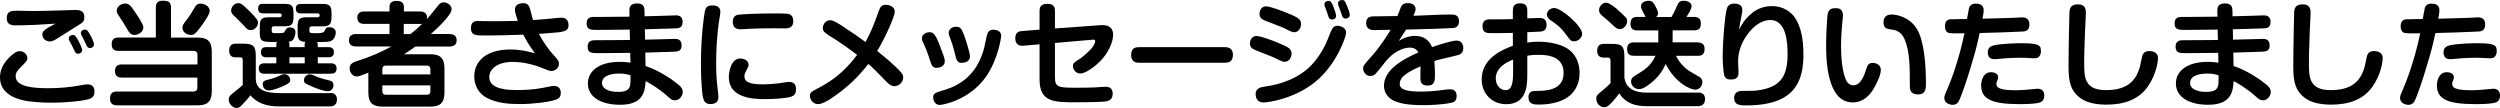
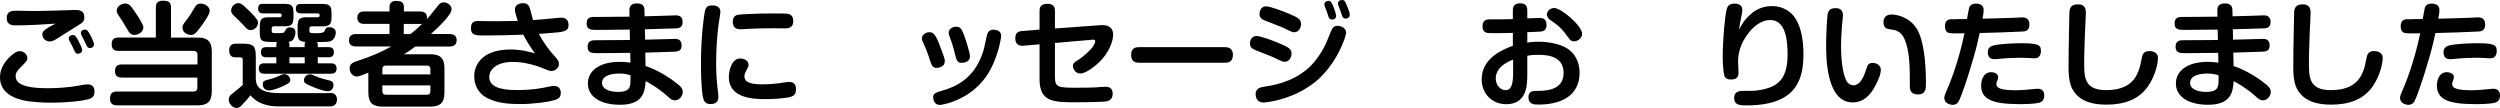
<svg xmlns="http://www.w3.org/2000/svg" x="0px" y="0px" width="394.47px" height="17.03px" viewBox="0 0 394.47 17.03">
  <path d="M13.79,15.7c-.86.23-3.15.5-5.78.5-1.48,0-2.59-.11-3.38-.2-1.26-.16-4.63-.81-4.63-3.76,0-1.82,1.21-3.04,2.11-3.74.41-.31.67-.43.97-.43.85,0,1.24.68,1.24,1.1s-.31.68-.99,1.37c-.79.76-.86,1.12-.86,1.51,0,1.67,2.93,1.87,5.08,1.87,1.69,0,3.56-.16,4.86-.41.99-.18,1.1-.2,1.37-.2.22,0,1.13,0,1.13,1.08,0,.83-.31,1.1-1.12,1.31ZM2.57,4.01c-.58,0-1.51-.02-1.51-1.15s.81-1.17,1.55-1.17c.27,0,2.38.05,2.81.05.65,0,4.47-.09,5.28-.13.22,0,.92-.04,1.08-.04.67,0,1.53.05,1.53,1.12,0,.74-.23.86-1.44,1.6-.45.27-2.48,1.55-2.9,1.82-.49.31-.77.43-1.12.43-.67,0-1.17-.52-1.17-1.1,0-.41.25-.67.97-1.12.16-.11.95-.49,1.12-.59-1.85.14-4.34.27-6.19.27h-.01ZM10.92,6.39c-.05-.11-.07-.23-.07-.34,0-.36.4-.54.65-.54.27,0,.43.14.79.77.14.25.67,1.24.67,1.64,0,.43-.45.56-.67.56-.25,0-.38-.16-.47-.32-.13-.25-.34-.7-.45-.94-.05-.13-.38-.7-.45-.83ZM12.85,5.54c-.05-.13-.09-.23-.09-.36,0-.34.4-.52.65-.52.27,0,.45.16.83.86.2.36.59,1.15.59,1.51s-.34.56-.65.56c-.27,0-.41-.22-.47-.31-.07-.13-.38-.77-.43-.9-.07-.14-.38-.72-.43-.85h0Z" />
  <path d="M19.22,12.24c-.41,0-1.08-.09-1.08-1.03,0-.86.52-1.04,1.1-1.04h11.92v-1.51c0-.41-.2-.63-.61-.63h-11.83c-.27,0-1.1,0-1.1-.99,0-.79.32-1.12,1.1-1.12h5.87V1.21c0-.47.09-1.1,1.08-1.1s1.31.25,1.31,1.1v4.72h4.21c1.42,0,2.23.47,2.23,2.23v6.21c0,1.73-.76,2.25-2.23,2.25h-12.71c-.31,0-1.12-.02-1.12-1.03,0-.79.29-1.15,1.12-1.15h12.05c.36,0,.61-.16.61-.61v-1.58h-11.92ZM21.27,1.84c.41.61,1.35,1.98,1.35,2.48,0,.74-.83,1.19-1.4,1.19-.63,0-.86-.4-1.22-1.03-.45-.79-.58-.97-1.26-2-.16-.23-.32-.47-.32-.79,0-.72.79-1.13,1.28-1.13.52,0,.76.07,1.58,1.28h-.01ZM33.1,1.71c0,.54-.94,1.85-1.37,2.45-.92,1.24-1.17,1.35-1.57,1.35-.7,0-1.37-.43-1.37-1.15,0-.34.05-.43.68-1.26.49-.63.58-.79,1.21-1.85.23-.4.43-.68.99-.68s1.42.41,1.42,1.15h0Z" />
  <path d="M52.11,14.66c.99,0,1.06.76,1.06,1.03,0,.13,0,1.1-1.08,1.1h-8.19c-1.6,0-3.35-.45-4.38-1.76-.49.63-.83,1.04-1.42,1.62-.25.25-.43.38-.77.38-.63,0-1.24-.65-1.24-1.33,0-.49.29-.7.7-1.04.7-.56,1.21-.96,1.51-1.24v-3.96c0-.23-.05-.41-.36-.41h-.72c-.32,0-1.06-.02-1.06-1.06,0-.95.54-1.1,1.06-1.1h1.12c1.66,0,2.02.38,2.02,2.02v3.51c0,1.84,1.69,2.27,3.73,2.27h8.03v-.03ZM39.4,1.78c1.31,1.33,1.31,1.53,1.31,1.82,0,.59-.54,1.15-1.17,1.15-.41,0-.61-.18-1.13-.79-.27-.31-1.1-1.1-1.6-1.58-.23-.23-.34-.43-.34-.74,0-.49.47-1.15,1.15-1.15.23,0,.49,0,1.78,1.3h0ZM45.66,7.44h2.41v-.4c0-.27.05-.34.13-.43-1.1-.04-1.24-.5-1.24-1.53v-.83c0-1.26.27-1.53,1.55-1.53h1.57c.36,0,.36-.2.36-.32,0-.25-.22-.29-.36-.29h-2.61c-.2,0-.79,0-.79-.72,0-.59.27-.77.79-.77h3.29c1.12,0,1.55.16,1.55,1.42v.68c0,1.26-.43,1.44-1.55,1.44h-1.58c-.27,0-.36.16-.36.36v.31c0,.41.13.41,1.28.41.66,0,1.03-.12,1.12-.36.14-.4.25-.59.7-.59.14,0,1.06.02,1.06.81,0,.05,0,1.17-.95,1.44-.32.09-1.08.09-2.02.09.04.04.13.14.13.4v.41h1.67c.23,0,.88,0,.88.79s-.61.81-.88.81h-1.67v.95h2.05c.32,0,.92.04.92.81,0,.65-.38.83-.92.83h-10.46c-.32,0-.9-.04-.9-.81,0-.63.34-.83.9-.83h1.87v-.95h-1.55c-.23,0-.88,0-.88-.79s.56-.81.88-.81h1.55v-.4c0-.25.04-.31.09-.41-2.4,0-2.7,0-2.7-1.55v-.83c0-1.26.27-1.53,1.53-1.53h1.57c.36,0,.36-.22.36-.34,0-.04-.02-.27-.36-.27h-2.57c-.29,0-.79-.04-.79-.74s.38-.76.79-.76h3.26c1.12,0,1.53.16,1.53,1.42v.68c0,1.26-.41,1.44-1.53,1.44h-1.55c-.31,0-.36.2-.36.36v.31c0,.41.18.41.61.41,1.3,0,1.31,0,1.49-.34.14-.29.29-.56.77-.56.22,0,.88.05.88.76,0,.5-.22,1.01-.41,1.22-.23.23-.45.25-.68.27.05.07.14.14.14.45v.4h0ZM44.87,13.5c-.59.29-1.87.77-2.38.77-1.03,0-1.03-.88-1.03-.97,0-.52.2-.58,1.28-.85.61-.16,1.01-.34,1.62-.61.11-.05.29-.14.5-.14.54,0,.94.49.94.88s-.09.5-.94.92h.01ZM48.08,9.04h-2.41v.95h2.41v-.95ZM48.92,11.74c.23,0,.31.02.97.32.63.29,1.58.52,2.14.65.22.04.59.18.59.74,0,.5-.36.95-.9.95-.47,0-1.46-.31-2.3-.67-1.33-.54-1.39-.67-1.44-.92-.11-.5.31-1.08.94-1.08h0Z" />
  <path d="M70.94,5.38c.23,0,1.12,0,1.12.97s-.88.99-1.12.99h-5.4c-.58.43-.99.72-1.8,1.22h4.14c1.44,0,2.25.47,2.25,2.23v3.8c0,1.73-.77,2.23-2.25,2.23h-7.53c-1.48,0-2.23-.52-2.23-2.23v-3.13c-1.33.56-1.64.61-1.84.61-.61,0-1.12-.61-1.12-1.3,0-.74.67-.97,1.21-1.15,2.2-.7,3.83-1.42,5.37-2.29h-5.56c-.23,0-1.12,0-1.12-.97s.88-.99,1.12-.99h5.28v-1.6h-3.98c-.22,0-1.1,0-1.1-.97s.79-.99,1.1-.99h3.98v-.72c0-.76.56-.95,1.06-.95.65,0,1.21.16,1.21.95v.72h2.54c1.06,0,1.17.68,1.08,1.22.27-.31.7-.77,1.55-1.87.38-.5.61-.79,1.1-.79.61,0,1.26.49,1.26,1.08,0,.92-2.27,3.02-3.28,3.92h2.97-.01ZM67.91,11.74v-.85c0-.36-.2-.54-.54-.54h-6.5c-.34,0-.54.18-.54.54v.85h7.58ZM60.33,13.47v.94c0,.36.2.54.54.54h6.5c.34,0,.54-.18.54-.54v-.94h-7.58ZM64.74,5.38c.68-.5,1.28-1.04,1.89-1.64-.11.04-.18.04-.38.04h-2.54v1.6h1.03Z" />
-   <path d="M81.25,1.51c0-.95,1.04-1.01,1.31-1.01.54,0,.86.25,1.04.79.11.29.41,1.62.5,1.87.54-.04,1.58-.09,2.84-.23,1.35-.14,1.42-.14,1.6-.14.25,0,1.17,0,1.17,1.17,0,.58-.29.81-.65.94-.59.2-.92.22-4.03.45.67,1.26,1.62,2.59,2.32,3.33.67.72.85.99.85,1.4,0,.59-.54,1.12-1.21,1.12-.29,0-.4-.04-1.33-.43-.32-.14-1.22-.47-2.14-.68-.95-.23-1.85-.32-2.65-.32-2.38,0-3.67,1.12-3.67,2.39,0,2.02,3.11,2.05,4.56,2.05.61,0,2.4-.05,3.85-.34,1.4-.29,1.57-.31,1.84-.31,1.04,0,1.04.99,1.04,1.1,0,.47-.18.85-.77,1.06-1.03.38-3.64.7-5.65.7-1.84,0-3.69-.14-5.31-1.01-1.26-.68-1.93-1.98-1.93-3.35,0-2.23,1.69-4.25,5.69-4.25,1.82,0,3.15.4,3.89.61-.9-1.26-1.31-1.93-1.84-2.95-1.98.07-3.98.13-5.96.13-1.55,0-2.3,0-2.3-1.17s.86-1.12,1.19-1.12c.14,0,.72.02.83.02.59.02,1.24.02,2,.02,1.06,0,2.11-.02,3.37-.05-.45-1.35-.45-1.62-.45-1.78h0Z" />
+   <path d="M81.25,1.51c0-.95,1.04-1.01,1.31-1.01.54,0,.86.25,1.04.79.11.29.41,1.62.5,1.87.54-.04,1.58-.09,2.84-.23,1.35-.14,1.42-.14,1.6-.14.25,0,1.17,0,1.17,1.17,0,.58-.29.81-.65.94-.59.2-.92.22-4.03.45.67,1.26,1.62,2.59,2.32,3.33.67.72.85.99.85,1.4,0,.59-.54,1.12-1.21,1.12-.29,0-.4-.04-1.33-.43-.32-.14-1.22-.47-2.14-.68-.95-.23-1.85-.32-2.65-.32-2.38,0-3.67,1.12-3.67,2.39,0,2.02,3.11,2.05,4.56,2.05.61,0,2.4-.05,3.85-.34,1.4-.29,1.57-.31,1.84-.31,1.04,0,1.04.99,1.04,1.1,0,.47-.18.85-.77,1.06-1.03.38-3.64.7-5.65.7-1.84,0-3.69-.14-5.31-1.01-1.26-.68-1.93-1.98-1.93-3.35,0-2.23,1.69-4.25,5.69-4.25,1.82,0,3.15.4,3.89.61-.9-1.26-1.31-1.93-1.84-2.95-1.98.07-3.98.13-5.96.13-1.55,0-2.3,0-2.3-1.17s.86-1.12,1.19-1.12c.14,0,.72.02.83.02.59.02,1.24.02,2,.02,1.06,0,2.11-.02,3.37-.05-.45-1.35-.45-1.62-.45-1.78h0" />
  <path d="M101.79,6.26c.67-.02,3.64-.09,4.25-.11.22-.02.38-.02.45-.02.34,0,1.06.05,1.06,1.03s-.65.99-1.55,1.01c-.67.02-3.58.11-4.18.13l.04,2.11c2.2.72,4.29,2.21,5.13,2.9.74.59.74.99.74,1.17,0,.7-.58,1.35-1.21,1.35-.47,0-.74-.22-1.28-.72-.49-.45-1.33-1.08-2.2-1.64-.49-.31-.85-.5-1.17-.67-.09,1.78-.49,3.73-4.03,3.73-2.94,0-5.08-1.17-5.08-3.37,0-1.91,1.73-3.4,5.01-3.4.81,0,1.37.09,1.71.13l-.04-1.55c-1.39.02-3.58.05-4.97.05-1.06,0-1.75,0-1.75-1.03,0-.81.54-1.01,1.08-1.01,1.57,0,4.05-.04,5.6-.04l-.04-1.64c-1.4.02-3.64.05-5.04.05-1.08,0-1.76,0-1.76-1.04s.83-1.01,1.26-1.01h.97c.72,0,3.89-.04,4.54-.04l-.02-1.03c-.02-.86.61-1.06,1.19-1.06.68,0,1.17.23,1.19,1.06l.02.97c.7-.02,3.82-.09,4.47-.13.22,0,.4-.02.45-.02.27,0,1.08.02,1.08,1.03s-.67,1.03-1.49,1.04c-2,.07-2.23.05-4.47.13l.04,1.62v.02ZM97.66,11.61c-.77,0-2.67.14-2.67,1.49,0,.97,1.19,1.4,2.54,1.4s1.8-.41,1.91-1.13c.05-.32.05-.52.05-1.48-.34-.11-.88-.29-1.84-.29h0Z" />
  <path d="M113.67,1.85c0,.31-.23,1.58-.27,1.85-.22,1.6-.4,3.87-.4,6.21,0,1.3.05,2.58.2,3.83.04.31.16,1.3.16,1.53,0,.41-.09,1.15-1.26,1.15-.88,0-1.06-.54-1.21-1.19-.02-.14-.29-1.66-.29-5.24,0-4.34.5-7.72.63-8.25.22-.88.68-.88,1.35-.88.11,0,1.08.04,1.08.97v.02ZM124.9,15.23c-.7.29-2.99.41-4.03.41-2.32.02-5.87-.25-5.87-3.51,0-.67.31-2.9,1.8-2.9.58,0,1.31.31,1.31.97,0,.27-.02.34-.36.95-.22.4-.29.67-.29.9,0,1.06,1.28,1.26,2.99,1.26.49,0,1.4-.04,2.38-.16.25-.04,1.4-.23,1.64-.23.65,0,1.13.29,1.13,1.12s-.32,1.03-.7,1.19ZM123.91,4.48c-.29,0-1.55-.02-1.8-.02-1.01,0-3.17.02-4.81.14-.11,0-.36.02-.49.02-.68,0-1.19-.31-1.19-1.15,0-1.01.67-1.12.92-1.15.43-.07,2.99-.2,5.4-.2s2.52.05,2.74.18c.38.22.49.63.49,1.03,0,1.04-.72,1.15-1.26,1.15Z" />
-   <path d="M130.71,5.51c-.56-.34-.88-.59-.88-1.08,0-.63.52-1.24,1.13-1.24.38,0,.81.16,2.12,1.03,1.46.97,2.63,1.76,3.49,2.41.94-1.75,1.22-2.5,2.11-4.95.2-.54.41-.92,1.08-.92.52,0,1.42.25,1.42,1.1,0,.76-1.53,4.14-2.77,6.19,1.73,1.37,2.52,2.11,3.04,2.61.88.85,1.06,1.12,1.06,1.55,0,.74-.65,1.39-1.37,1.39-.45,0-.77-.22-1.19-.63-1.76-1.82-2.03-2.09-2.94-2.88-1.6,2.09-3.31,3.62-4.92,4.79-1.49,1.1-2.43,1.55-3.04,1.55-.76,0-1.26-.74-1.26-1.31,0-.54.32-.7,1.15-1.13,2-1.04,4.09-2.36,6.3-5.33-1.4-1.06-2.97-2.2-4.56-3.13l.03-.02Z" />
  <path d="M146.75,9.56c-.43-1.4-.74-2.09-1.1-2.86-.09-.2-.18-.4-.18-.65,0-.63.65-.97,1.21-.97.85,0,1.15.83,2.2,3.69.14.41.2.61.2.88,0,.9-.94,1.06-1.33,1.06-.63,0-.79-.52-.99-1.15h0ZM157.97,5.72c0,.07-.4,3.49-2.36,6.34-2.68,3.85-7.02,4.5-7.31,4.5-.83,0-1.06-.81-1.06-1.17,0-.67.36-.77,1.62-1.15,1.44-.43,4.68-1.51,6.14-5.74.25-.7.29-.9.67-2.7.11-.49.25-1.12,1.1-1.12.11,0,.23.02.36.05.72.14.85.63.85.99h-.01ZM150.73,8.7c-.34-1.4-.58-2.11-.9-2.93-.07-.2-.14-.38-.14-.61,0-.59.59-.94,1.17-.94.67,0,.85.36,1.06.85.41.88,1.13,3.35,1.13,3.78,0,1.03-1.03,1.06-1.4,1.06-.63,0-.79-.65-.92-1.21h0Z" />
  <path d="M166.46,12.24c0,1.58.68,1.6,3.38,1.6.36,0,2,0,2.83-.04.27-.02,1.48-.11,1.73-.11.32,0,1.17,0,1.17,1.1s-.9,1.21-1.3,1.24c-1.31.09-3.49.11-4.68.11-3.48,0-5.56-.13-5.56-3.64v-5.51l-2.52.22c-.32.04-1.31.07-1.31-1.17,0-1.01.63-1.12,1.13-1.15l2.7-.22V1.72c0-.41.07-1.12,1.21-1.12.9,0,1.22.4,1.22,1.12v2.77l7.22-.52c1.12-.07,1.96.31,1.96,1.51,0,1.1-.72,2.84-2.05,4.19-.72.72-2.23,1.93-3.13,1.93-.83,0-1.17-.81-1.17-1.17,0-.47.23-.61,1.13-1.17.36-.23,1.78-1.42,2.14-2.07.11-.2.25-.5.25-.68,0-.29-.27-.27-.61-.23l-5.74.5v5.46h0Z" />
  <path d="M179.81,9.9c-.4,0-1.33,0-1.33-1.22s.81-1.24,1.33-1.24h13.4c.38,0,1.33,0,1.33,1.22s-.85,1.24-1.33,1.24h-13.4Z" />
  <path d="M201.72,9.43c-.81-.43-1.08-.52-3.47-1.46-.52-.2-1.03-.43-1.03-1.1,0-.36.2-1.19,1.04-1.19.65,0,2.59.72,3.58,1.15,1.4.59,1.95.85,1.95,1.64,0,.54-.36,1.28-1.08,1.28-.23,0-.52-.09-.99-.32h0ZM212.4,5.17c0,.59-1.48,5.02-4.88,7.76-3.4,2.75-7.58,3.24-8.16,3.24-1.24,0-1.24-1.22-1.24-1.31,0-.95.83-1.1,1.33-1.17,1.42-.23,4.34-.68,6.86-2.83,1.93-1.66,2.99-4.14,3.17-4.61.68-1.71.72-1.76.94-1.96.13-.13.31-.22.65-.22.23,0,1.33.16,1.33,1.1h0ZM203.23,4.75c-.86-.45-1.12-.54-3.47-1.44-.49-.18-1.03-.43-1.03-1.1,0-.34.18-1.21,1.04-1.21.67,0,2.63.76,3.58,1.15,1.44.61,1.94.86,1.94,1.66,0,.56-.38,1.28-1.08,1.28-.23,0-.52-.11-.99-.34h.01ZM209.05,1.04c-.04-.11-.07-.25-.07-.38,0-.41.45-.52.65-.52.36,0,.5.27.76.9.2.47.43,1.22.43,1.46,0,.58-.59.58-.65.58-.23,0-.43-.11-.52-.36-.05-.14-.25-.77-.31-.92-.05-.13-.25-.67-.29-.76h0ZM211.16.83c-.02-.07-.04-.2-.04-.29,0-.36.32-.54.65-.54.38,0,.49.25.74.85.23.52.47,1.21.47,1.49,0,.52-.54.59-.65.59-.29,0-.45-.16-.54-.38-.05-.14-.25-.77-.31-.9-.05-.14-.27-.7-.32-.83h0Z" />
-   <path d="M229.07,2.3c.31,0,1.15,0,1.15,1.06,0,.92-.67,1.03-.88,1.06-.32.04-4.88.2-7.49.25-.34.54-.49.76-1.13,1.78,1.13-.72,2.16-.79,2.54-.79,1.3,0,2.23.61,2.7,1.78.83-.32,3.19-1.04,3.83-1.04,1.1,0,1.1,1.03,1.1,1.21,0,.81-.56,1.03-1.1,1.15-2.52.59-2.79.65-3.46.88.05.74.09,1.57.09,2.04,0,.99,0,1.82-1.17,1.82s-1.13-.81-1.13-1.4c0-.27.02-1.4.02-1.64-2.57,1.12-3.28,1.89-3.28,2.77,0,1.04,1.48,1.22,3.37,1.22,1.01,0,2.36-.09,3.56-.27.22-.04.63-.09.97-.09.27,0,1.08,0,1.08,1.06,0,.83-.49.99-.83,1.06-1.53.34-3.75.38-4.36.38-2.63,0-3.69-.29-4.52-.61-1.06-.43-1.76-1.33-1.76-2.43,0-2.57,2.99-4.21,5.44-5.28-.38-.68-.97-.76-1.31-.76-.54,0-2.16.16-3.8,2.11-.27.32-1.39,1.78-1.66,2.03-.14.14-.41.34-.83.34-.68,0-1.13-.65-1.13-1.17,0-.45.22-.7,1.31-1.91,1.55-1.71,2.86-3.93,3.04-4.21-.41,0-2.25.02-2.61.04-.34,0-1.26-.02-1.26-1.1s.88-1.06,1.21-1.06c1.24-.02,2.49-.02,3.73-.05.09-.2.43-1.12.5-1.3.13-.32.29-.74,1.17-.74.65,0,1.19.31,1.19.94,0,.29-.11.52-.34,1.06,3.37-.11,3.73-.2,5.96-.2h.09Z" />
  <path d="M241,6.72c.34-.05.9-.14,1.73-.14.34,0,3.28,0,4.93,1.33,1.21.95,1.58,2.43,1.58,3.6,0,1.89-.88,3.69-3.29,4.52-1.01.34-2.07.47-3.12.47-.72,0-1.66,0-1.66-1.17,0-.99.77-.99,1.26-.99,1.28,0,4.29,0,4.29-2.81,0-2.52-2.23-2.88-3.93-2.88-.95,0-1.39.07-1.8.14v2.81c0,1.73,0,4.84-3.33,4.84-2.3,0-3.87-1.75-3.87-3.89,0-3.44,3.37-4.75,4.92-5.33v-2.03c-1.1.04-3.35.04-3.4.04-.63,0-1.39,0-1.39-1.1s.85-1.08,1.33-1.08c2.18,0,2.43,0,3.46-.04v-1.28c0-.45.02-1.21,1.13-1.21s1.15.72,1.15,1.21v1.17c1.53-.07,1.71-.07,1.87-.07.32,0,1.17,0,1.17,1.08,0,.77-.47.97-.61,1.01-.23.07-.47.09-2.43.16v1.64h0ZM238.75,9.4c-.95.38-2.74,1.22-2.74,2.99,0,1.03.72,1.84,1.55,1.84s1.19-.76,1.19-2.7v-2.12h0ZM245.21,1.26c1.15,0,4.43,2.83,4.43,4.07,0,.67-.65,1.19-1.28,1.19-.49,0-.63-.2-1.21-1.01-.95-1.3-1.66-1.76-2.52-2.34-.41-.27-.56-.7-.56-.88,0-.29.22-.58.29-.67.11-.09.41-.36.85-.36h0Z" />
-   <path d="M267.96,14.6c.94,0,1.08.63,1.08,1.04,0,.13,0,1.12-1.12,1.12h-7.99c-2,0-3.44-.49-4.43-2.03-.5.68-.58.79-1.08,1.33-.59.63-.83.86-1.31.86-.7,0-1.24-.68-1.24-1.35,0-.49.11-.58,1.03-1.33.05-.04,1.01-.86,1.22-1.12v-3.51c0-.13,0-.52-.41-.52h-.65c-.76,0-1.04-.45-1.04-1.04,0-.81.32-1.13,1.12-1.13h1.15c1.64,0,2.02.34,2.02,2.02v3.29c.25,1.82,1.75,2.38,3.42,2.38h8.25-.02ZM255.11,1.42c.25.2,1.22,1.1,1.42,1.33.14.16.22.36.22.59,0,.65-.59,1.26-1.15,1.26-.4,0-.65-.18-1.13-.65-.36-.36-.97-.9-1.35-1.21-.61-.47-.81-.72-.81-1.15,0-.52.45-1.08.97-1.15.45-.05.85.18,1.84.97h-.01ZM267.86,6.7c.32,0,1.1.02,1.1.99,0,.77-.29,1.12-1.1,1.12h-3.4c.61,1.28,1.62,2.14,2.38,2.57.22.13,1.39.79,1.46.86.31.29.31.59.31.72,0,.77-.61,1.19-1.13,1.19-.77,0-3.17-1.1-4.65-4.05-.4.81-.97,2.05-2.79,3.35-.74.52-1.1.61-1.44.61-.81,0-1.24-.7-1.24-1.19,0-.36.14-.63.5-.85,1.66-1.01,2.61-1.58,3.35-3.22h-3.37c-.31,0-1.1,0-1.1-.99,0-.76.29-1.12,1.1-1.12h3.82v-1.89h-3.31c-.32,0-1.08,0-1.08-1.03,0-.68.25-1.1,1.03-1.1h1.35c-.07-.11-.31-.61-.36-.7-.25-.47-.36-.68-.36-.99,0-.59.67-.86,1.21-.86.59,0,.79.38.99.72.09.16.49.86.49,1.26,0,.05,0,.31-.27.58h2.39c.36-.61.41-.72.94-1.89.14-.31.31-.67.99-.67.47,0,1.24.2,1.24.86,0,.45-.49,1.19-.81,1.69h1.21c.61,0,1.06.25,1.06.99s-.23,1.13-1.1,1.13h-3.35v1.89h3.96l-.02.02Z" />
  <path d="M276.39,2.09c.97-.79,2.12-1.13,3.22-1.13,1.8,0,3.04.97,3.64,1.87.97,1.49,1.31,3.49,1.31,5.73,0,4.16-1.24,8.07-9,8.07-.95,0-1.93,0-1.93-1.19,0-1.1,1.03-1.1,1.33-1.1,1.64,0,1.82,0,2.45-.09,3.37-.47,4.65-2.04,4.65-5.67,0-1.96-.22-5.42-2.72-5.42-1.76,0-3.04,1.49-3.56,2.2-1.13,1.51-1.53,2.99-1.53,4.38,0,.25.07,1.4.07,1.64,0,.36,0,1.17-1.15,1.17-.49,0-.99-.09-1.13-.77-.13-.59-.22-1.96-.22-2.68,0-2.74.34-6.54.63-7.63.09-.34.27-.9,1.21-.9s1.26.45,1.26,1.01c0,.25-.09.68-.14.95-.23,1.06-.29,1.53-.38,2.18.38-.76.83-1.66,2-2.59v-.03Z" />
  <path d="M290.8,2.39c0,.23-.11,1.19-.13,1.39-.04.49-.18,2.05-.18,3.58s.18,4.23.9,5.47c.18.31.56.63,1.06.63.95,0,1.55-1.08,1.94-2.32.29-.86.38-1.21,1.1-1.21.68,0,1.28.4,1.28,1.08,0,.77-.47,1.8-.99,2.74-.59,1.06-1.62,2.41-3.46,2.41-4.18,0-4.18-7.18-4.18-9.11,0-1.48.14-4.47.27-4.95.22-.77.76-.81,1.3-.81.72,0,1.08.41,1.08,1.1h.01ZM301.35,13.54c0-2.97,0-5.44-.85-7.4-.58-1.3-1.53-1.42-2.21-1.51-.47-.05-1.1-.13-1.1-1.15,0-.34.13-1.19,1.26-1.19.72,0,2.81.31,4.02,2.29,1.08,1.78,1.42,5.28,1.42,8.59,0,.76,0,1.73-1.26,1.73s-1.28-.88-1.28-1.35h0Z" />
  <path d="M308.55,3.02s1.66-.02,1.82-.02c.07-.36.27-1.57.34-1.8.22-.59.79-.63,1.03-.63.83,0,1.26.34,1.26,1.03,0,.38-.11.97-.18,1.35,1.3-.04,3.01-.07,4.83-.14.23-.02,1.21-.07,1.4-.07.31,0,1.17.02,1.17,1.12s-.77,1.1-1.21,1.12c-2.2.11-4.45.18-6.64.23-.45,2.05-.56,2.57-1.55,5.83-.38,1.28-1.35,4.21-1.75,4.92-.05.11-.31.58-.95.58-.4,0-1.33-.22-1.33-1.08,0-.2.02-.4.41-1.26.43-.94,1.85-4.47,2.77-8.95-.49.02-2.09.04-2.47-.05-.29-.07-.61-.38-.61-1.04,0-.76.32-1.17,1.19-1.13l.47.02v-.03ZM321.78,16.2c-.86.23-2.52.23-3.08.23-4.27,0-6.1-.72-6.1-2.95,0-.52.2-2.09,1.58-2.09.43,0,1.1.2,1.1.79,0,.22-.07.38-.11.47-.14.34-.16.4-.16.58,0,.49.36.72.99.85.47.11,1.15.16,1.89.16,1.17,0,1.98-.09,3.1-.2.22-.02.32-.04.49-.04.76,0,1.08.41,1.08,1.06,0,.58-.23.99-.77,1.13h-.01ZM321.66,9.02c-.23.16-.47.18-.76.18-.13,0-.83-.05-1.24-.07-.25-.02-.47-.02-.86-.02-1.19,0-2.11.07-2.38.09-1.4.13-1.62.14-1.78.14-.99,0-.99-.94-.99-1.1,0-.56.27-.94,1.04-1.1,1.17-.25,3.17-.32,4.41-.32,2.93,0,2.93.47,2.93,1.35,0,.23-.11.65-.38.85h0Z" />
  <path d="M329.13,2c0,.47-.13,2.57-.14,3.01-.13,3.46-.13,4.05-.13,4.83,0,2.32,0,4.38,3.46,4.38,3.83,0,4.83-1.98,5.33-3.67.07-.27.31-1.49.38-1.75.22-.74.9-.74,1.1-.74.29,0,1.37.05,1.37,1.1,0,.68-.32,2.63-1.57,4.45-1.44,2.11-3.8,2.9-6.54,2.9-1.91,0-3.31-.38-4.27-1.13-1.35-1.08-1.73-2.36-1.73-4.84,0-2.88.14-8.59.14-8.66.07-.7.31-1.19,1.35-1.19,1.24-.02,1.24.92,1.24,1.33v-.02Z" />
  <path d="M352.36,6.26c.67-.02,3.64-.09,4.25-.11.22-.02.38-.02.45-.02.34,0,1.06.05,1.06,1.03s-.65.99-1.55,1.01c-.67.02-3.58.11-4.18.13l.04,2.11c2.2.72,4.29,2.21,5.13,2.9.74.59.74.99.74,1.17,0,.7-.58,1.35-1.21,1.35-.47,0-.74-.22-1.28-.72-.49-.45-1.33-1.08-2.2-1.64-.49-.31-.85-.5-1.17-.67-.09,1.78-.49,3.73-4.03,3.73-2.93,0-5.08-1.17-5.08-3.37,0-1.91,1.73-3.4,5-3.4.81,0,1.37.09,1.71.13l-.04-1.55c-1.39.02-3.58.05-4.97.05-1.06,0-1.75,0-1.75-1.03,0-.81.54-1.01,1.08-1.01,1.57,0,4.05-.04,5.6-.04l-.04-1.64c-1.4.02-3.64.05-5.04.05-1.08,0-1.76,0-1.76-1.04s.83-1.01,1.26-1.01h.97c.72,0,3.89-.04,4.54-.04l-.02-1.03c-.02-.86.61-1.06,1.19-1.06.68,0,1.17.23,1.19,1.06l.02.97c.7-.02,3.82-.09,4.47-.13.22,0,.4-.02.45-.02.27,0,1.08.02,1.08,1.03s-.67,1.03-1.49,1.04c-2,.07-2.23.05-4.47.13l.04,1.62v.02ZM348.24,11.61c-.77,0-2.67.14-2.67,1.49,0,.97,1.19,1.4,2.54,1.4s1.8-.41,1.91-1.13c.05-.32.05-.52.05-1.48-.34-.11-.88-.29-1.84-.29h.01Z" />
  <path d="M364.59,2c0,.47-.13,2.57-.14,3.01-.13,3.46-.13,4.05-.13,4.83,0,2.32,0,4.38,3.46,4.38,3.83,0,4.83-1.98,5.33-3.67.07-.27.31-1.49.38-1.75.22-.74.9-.74,1.1-.74.29,0,1.37.05,1.37,1.1,0,.68-.32,2.63-1.57,4.45-1.44,2.11-3.8,2.9-6.54,2.9-1.91,0-3.31-.38-4.27-1.13-1.35-1.08-1.73-2.36-1.73-4.84,0-2.88.14-8.59.14-8.66.07-.7.31-1.19,1.35-1.19,1.24-.02,1.24.92,1.24,1.33v-.02Z" />
  <path d="M380.46,3.02s1.66-.02,1.82-.02c.07-.36.27-1.57.34-1.8.22-.59.79-.63,1.03-.63.83,0,1.26.34,1.26,1.03,0,.38-.11.97-.18,1.35,1.3-.04,3.01-.07,4.83-.14.23-.02,1.21-.07,1.4-.07.31,0,1.17.02,1.17,1.12s-.77,1.1-1.21,1.12c-2.2.11-4.45.18-6.64.23-.45,2.05-.56,2.57-1.55,5.83-.38,1.28-1.35,4.21-1.75,4.92-.05.11-.31.58-.95.58-.4,0-1.33-.22-1.33-1.08,0-.2.02-.4.41-1.26.43-.94,1.85-4.47,2.77-8.95-.49.02-2.09.04-2.47-.05-.29-.07-.61-.38-.61-1.04,0-.76.32-1.17,1.19-1.13l.47.02v-.03ZM393.69,16.2c-.86.23-2.52.23-3.08.23-4.27,0-6.1-.72-6.1-2.95,0-.52.2-2.09,1.58-2.09.43,0,1.1.2,1.1.79,0,.22-.07.38-.11.47-.14.34-.16.4-.16.58,0,.49.36.72.99.85.47.11,1.15.16,1.89.16,1.17,0,1.98-.09,3.1-.2.22-.02.32-.04.49-.04.76,0,1.08.41,1.08,1.06,0,.58-.23.99-.77,1.13h-.01ZM393.57,9.02c-.23.16-.47.18-.76.18-.13,0-.83-.05-1.24-.07-.25-.02-.47-.02-.86-.02-1.19,0-2.11.07-2.38.09-1.4.13-1.62.14-1.78.14-.99,0-.99-.94-.99-1.1,0-.56.27-.94,1.04-1.1,1.17-.25,3.17-.32,4.41-.32,2.94,0,2.94.47,2.94,1.35,0,.23-.11.65-.38.85h0Z" />
</svg>